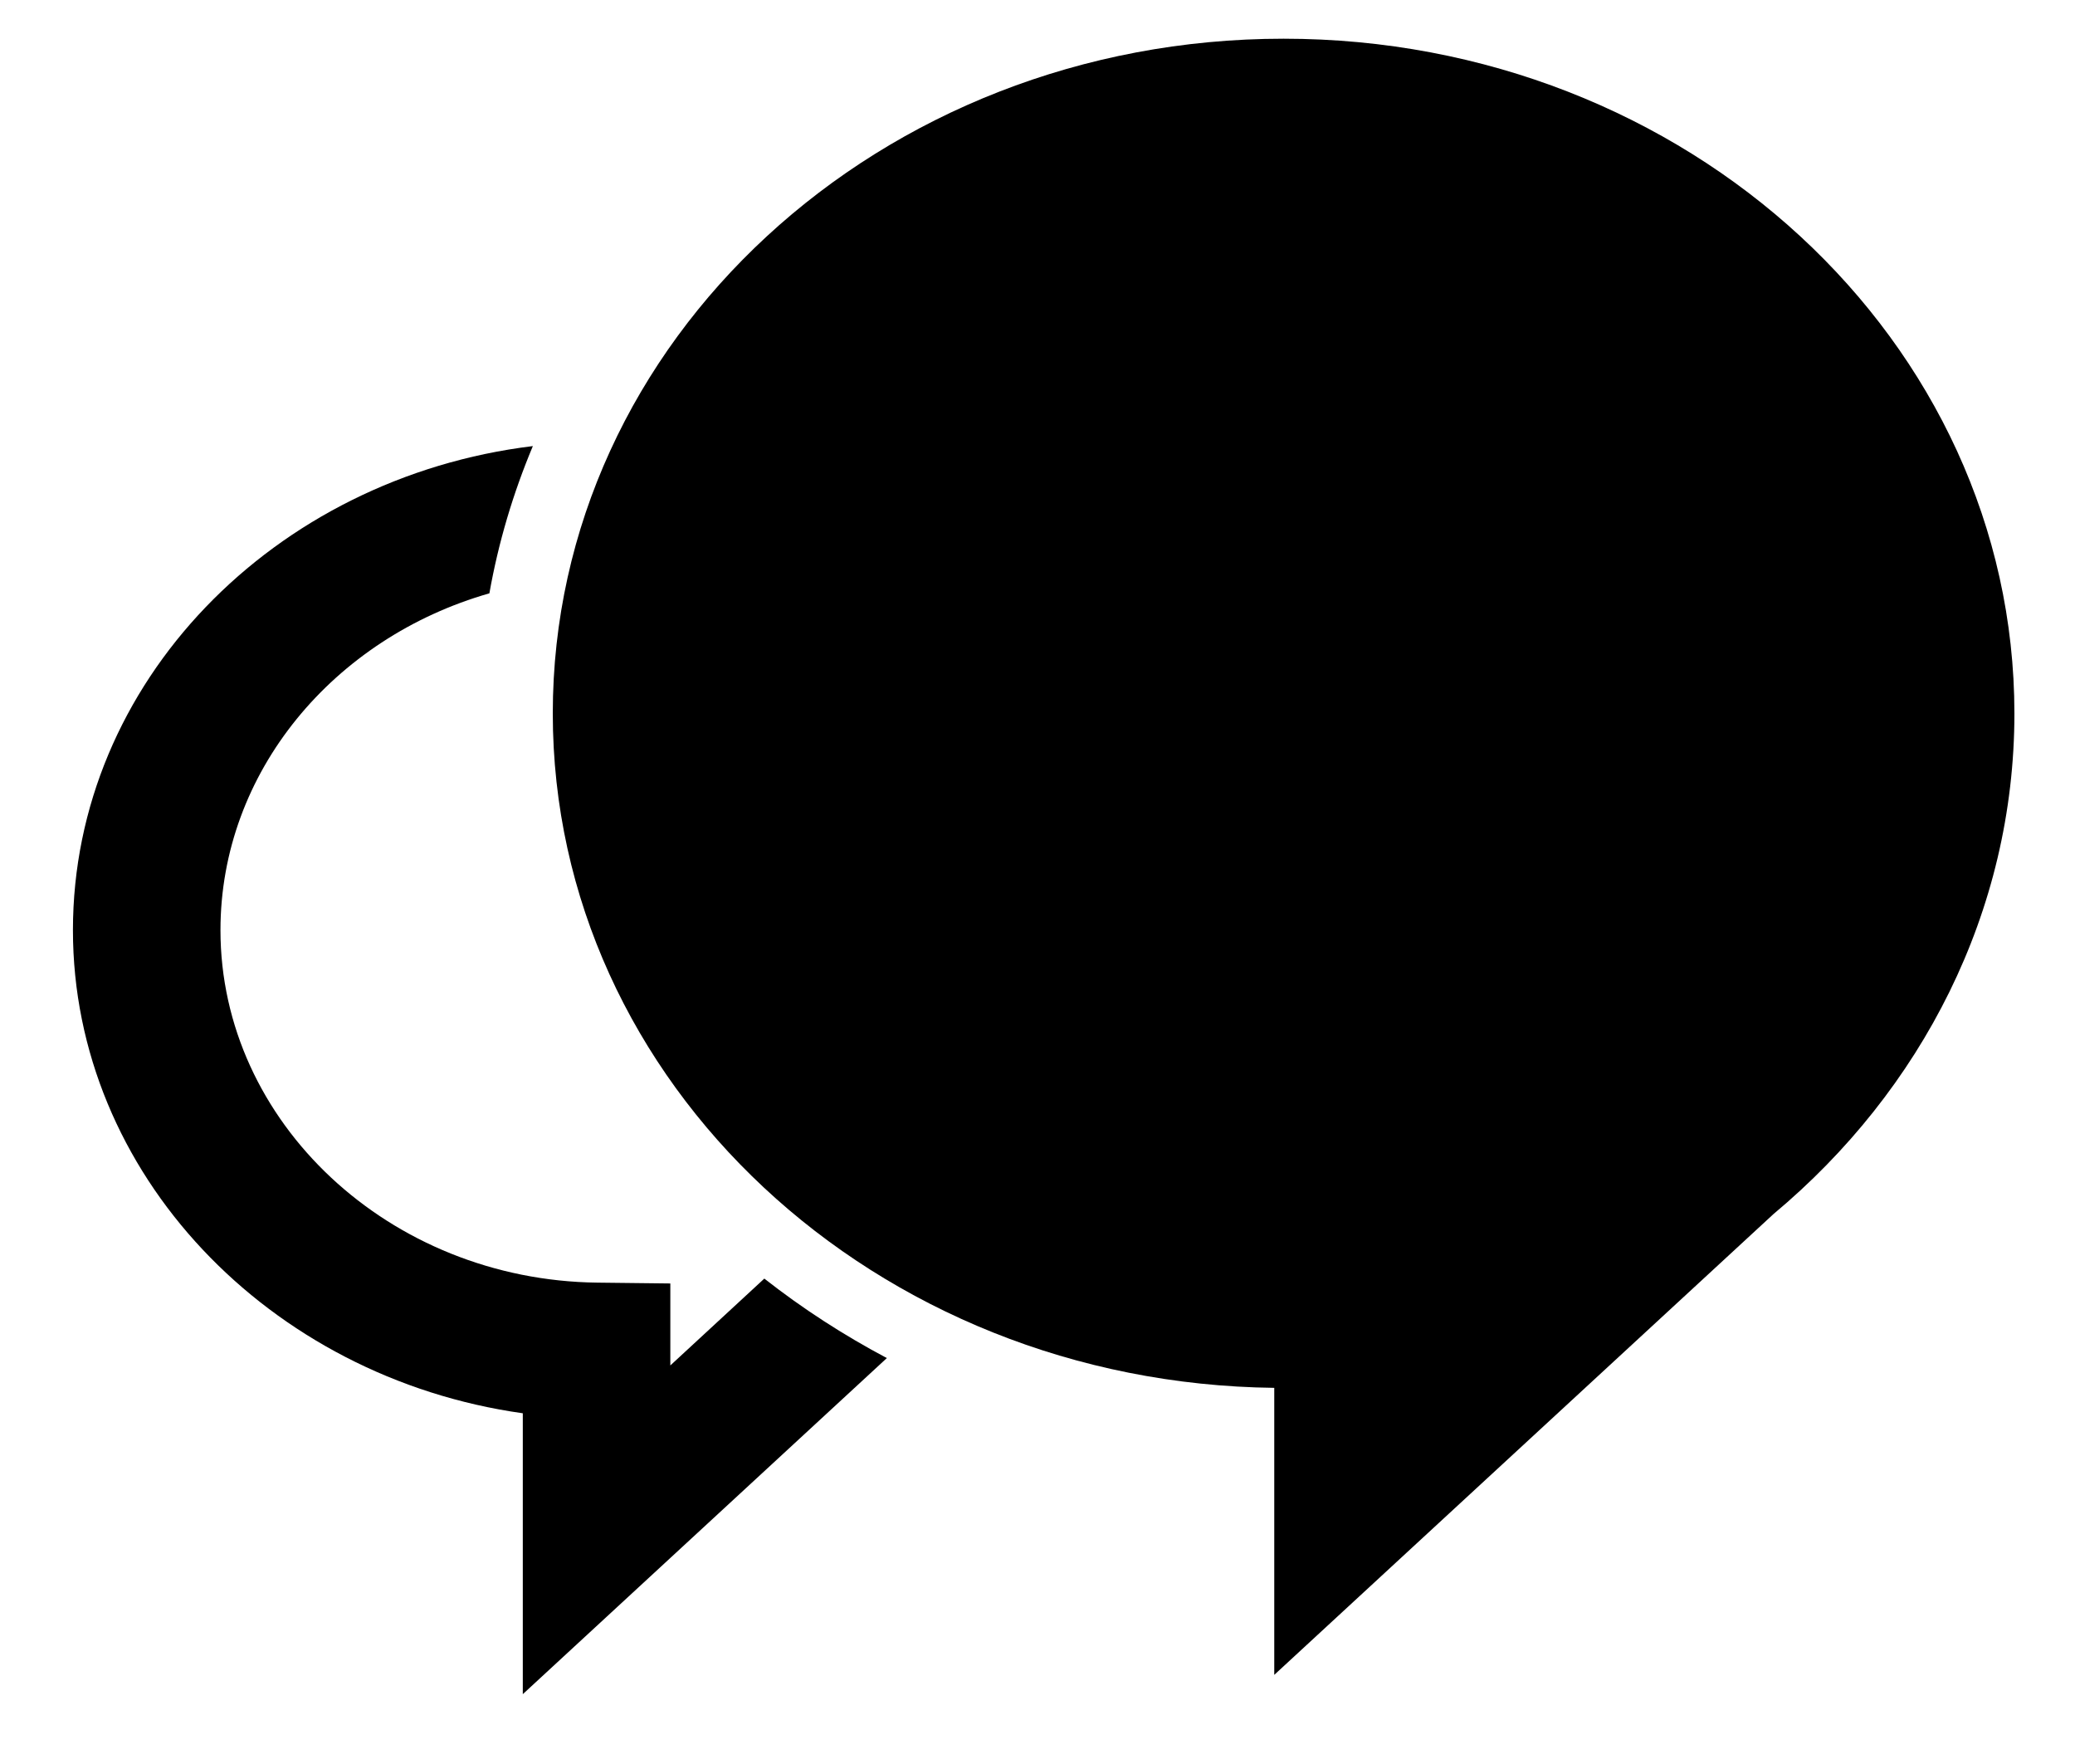
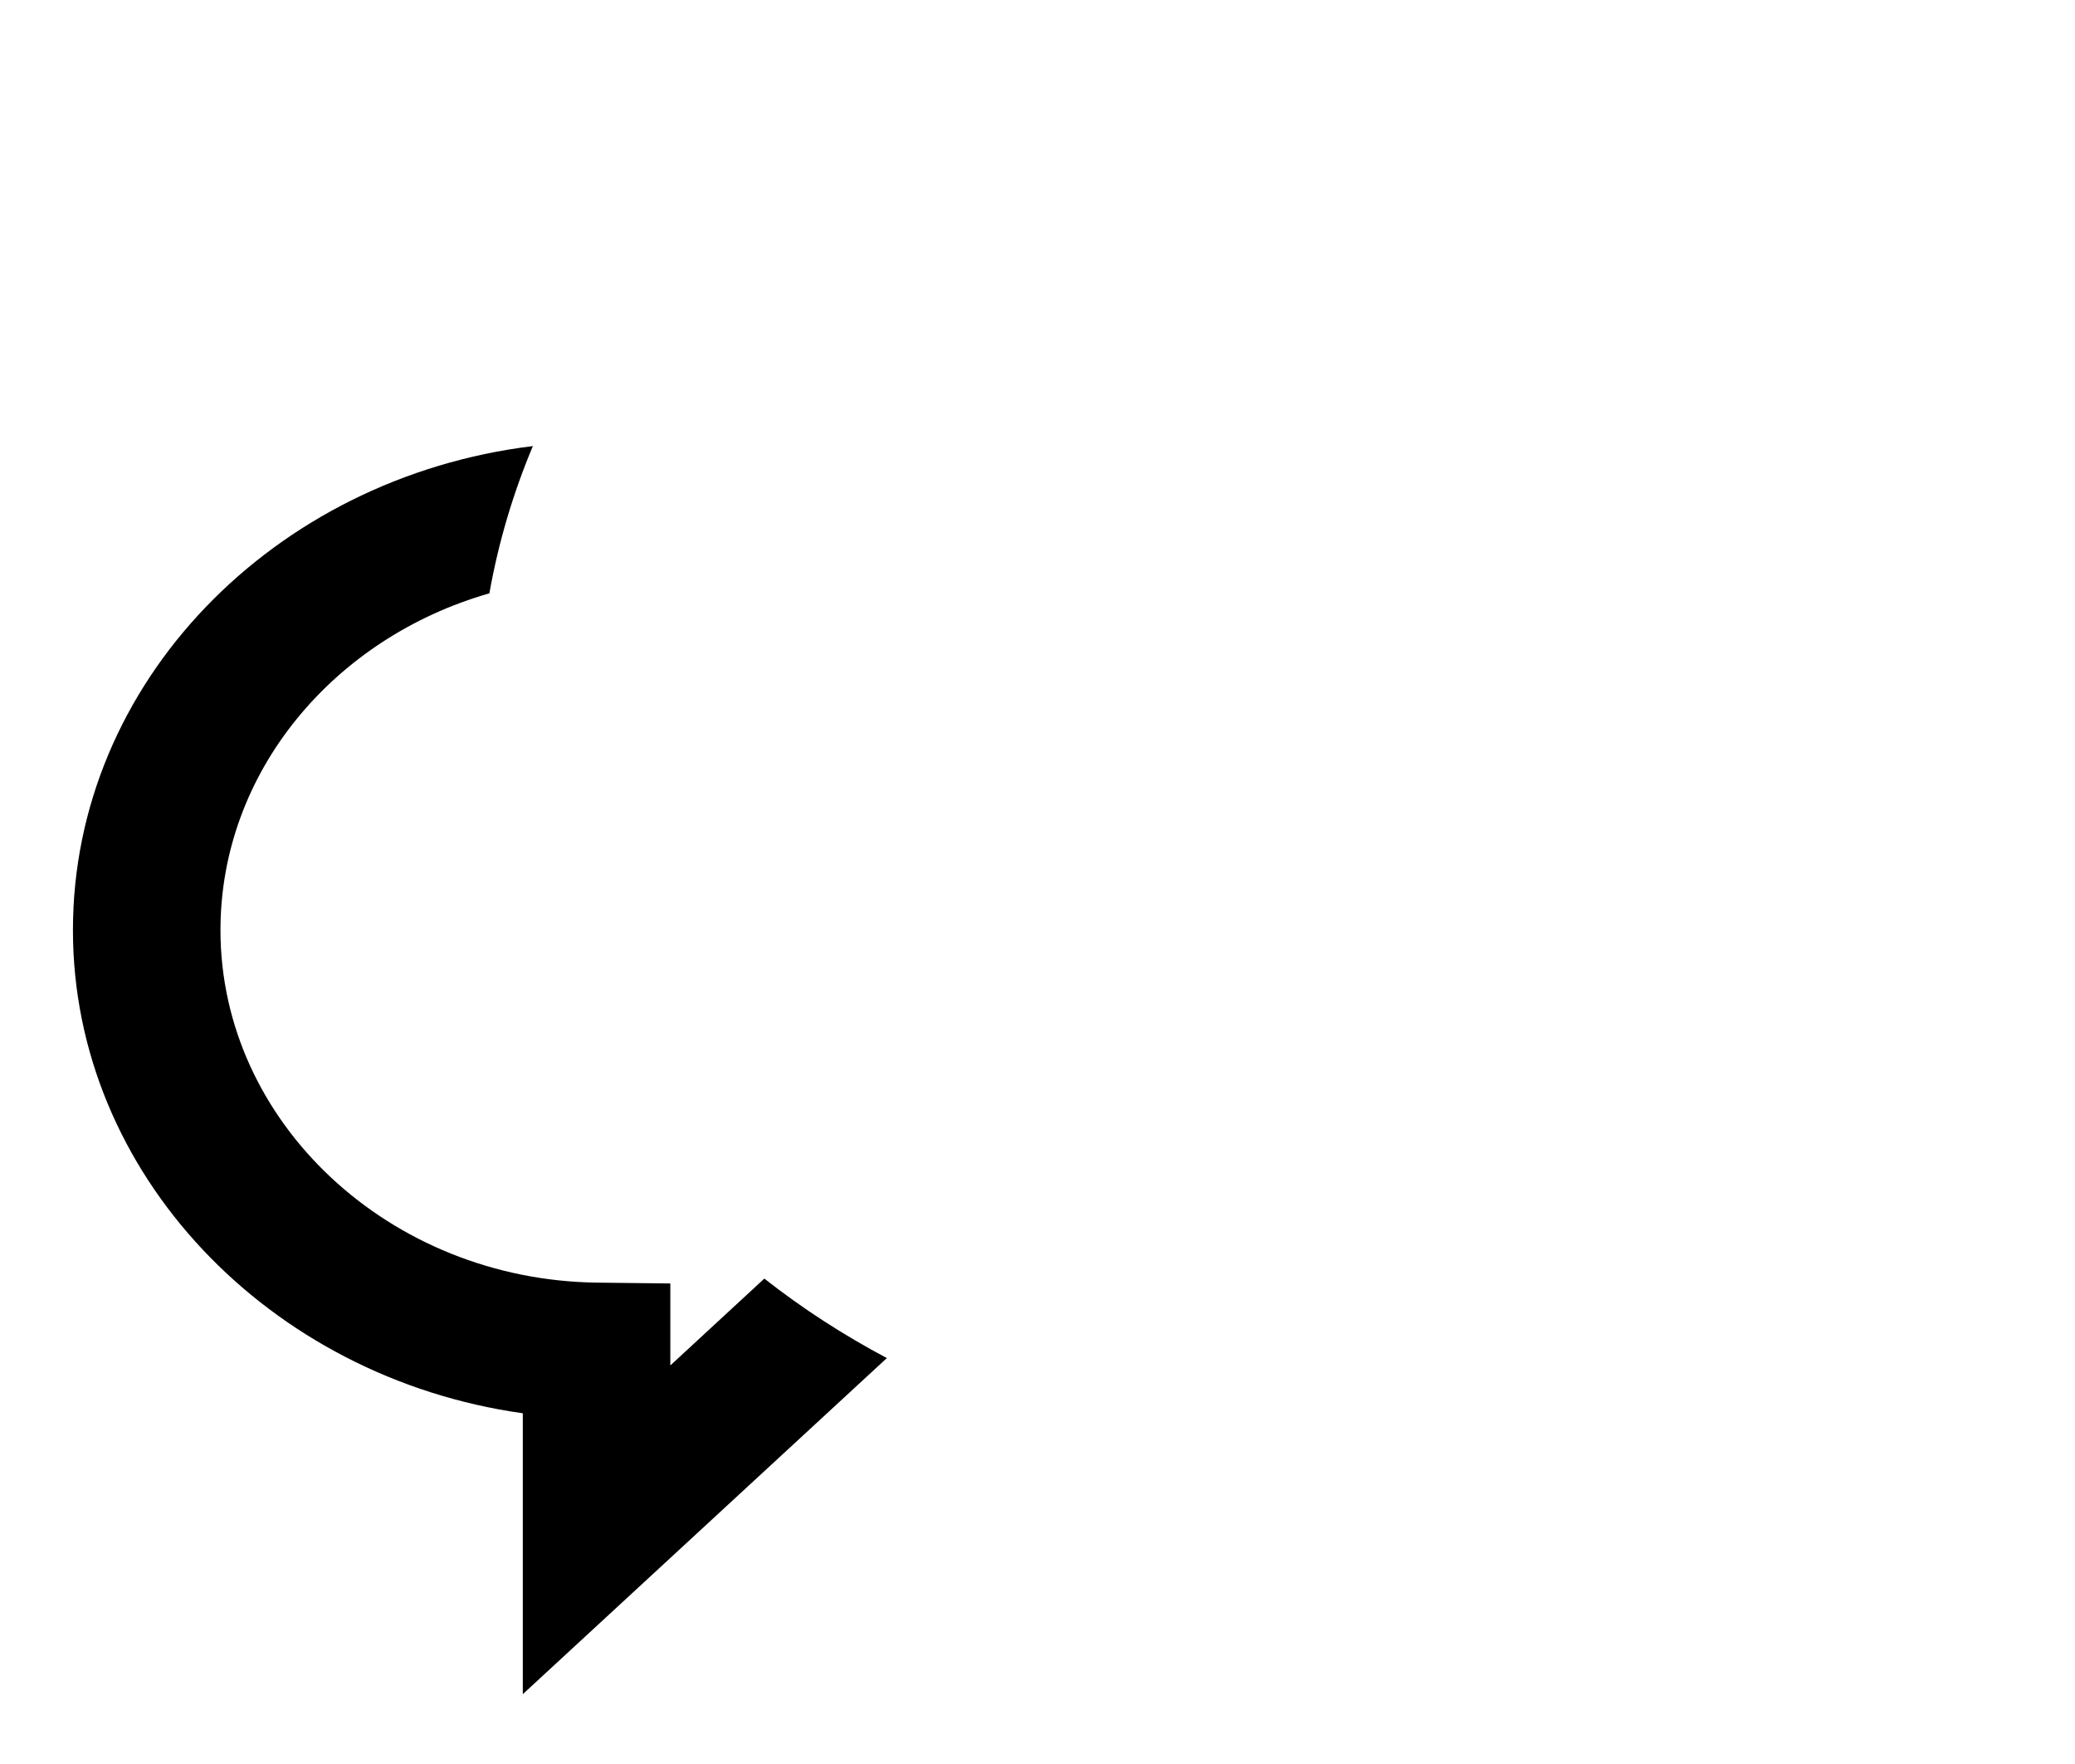
<svg xmlns="http://www.w3.org/2000/svg" width="20" height="17" viewBox="0 0 20 17" fill="none">
-   <path d="M12.372 0.373C8.481 0.373 5.328 3.284 5.328 6.875C5.328 10.438 8.434 13.33 12.282 13.375V16.141L17.095 11.699C18.52 10.509 19.416 8.788 19.416 6.875C19.415 3.284 16.262 0.373 12.372 0.373Z" fill="black" />
  <path d="M6.461 13.159V12.369L5.759 12.361C3.755 12.338 2.125 10.815 2.125 8.964C2.125 7.44 3.217 6.147 4.717 5.718C4.804 5.226 4.946 4.752 5.136 4.299C2.639 4.603 0.703 6.577 0.703 8.964C0.703 11.309 2.592 13.276 5.039 13.62V16.327L8.548 13.088C8.129 12.866 7.734 12.61 7.367 12.322L6.461 13.159Z" fill="black" />
</svg>